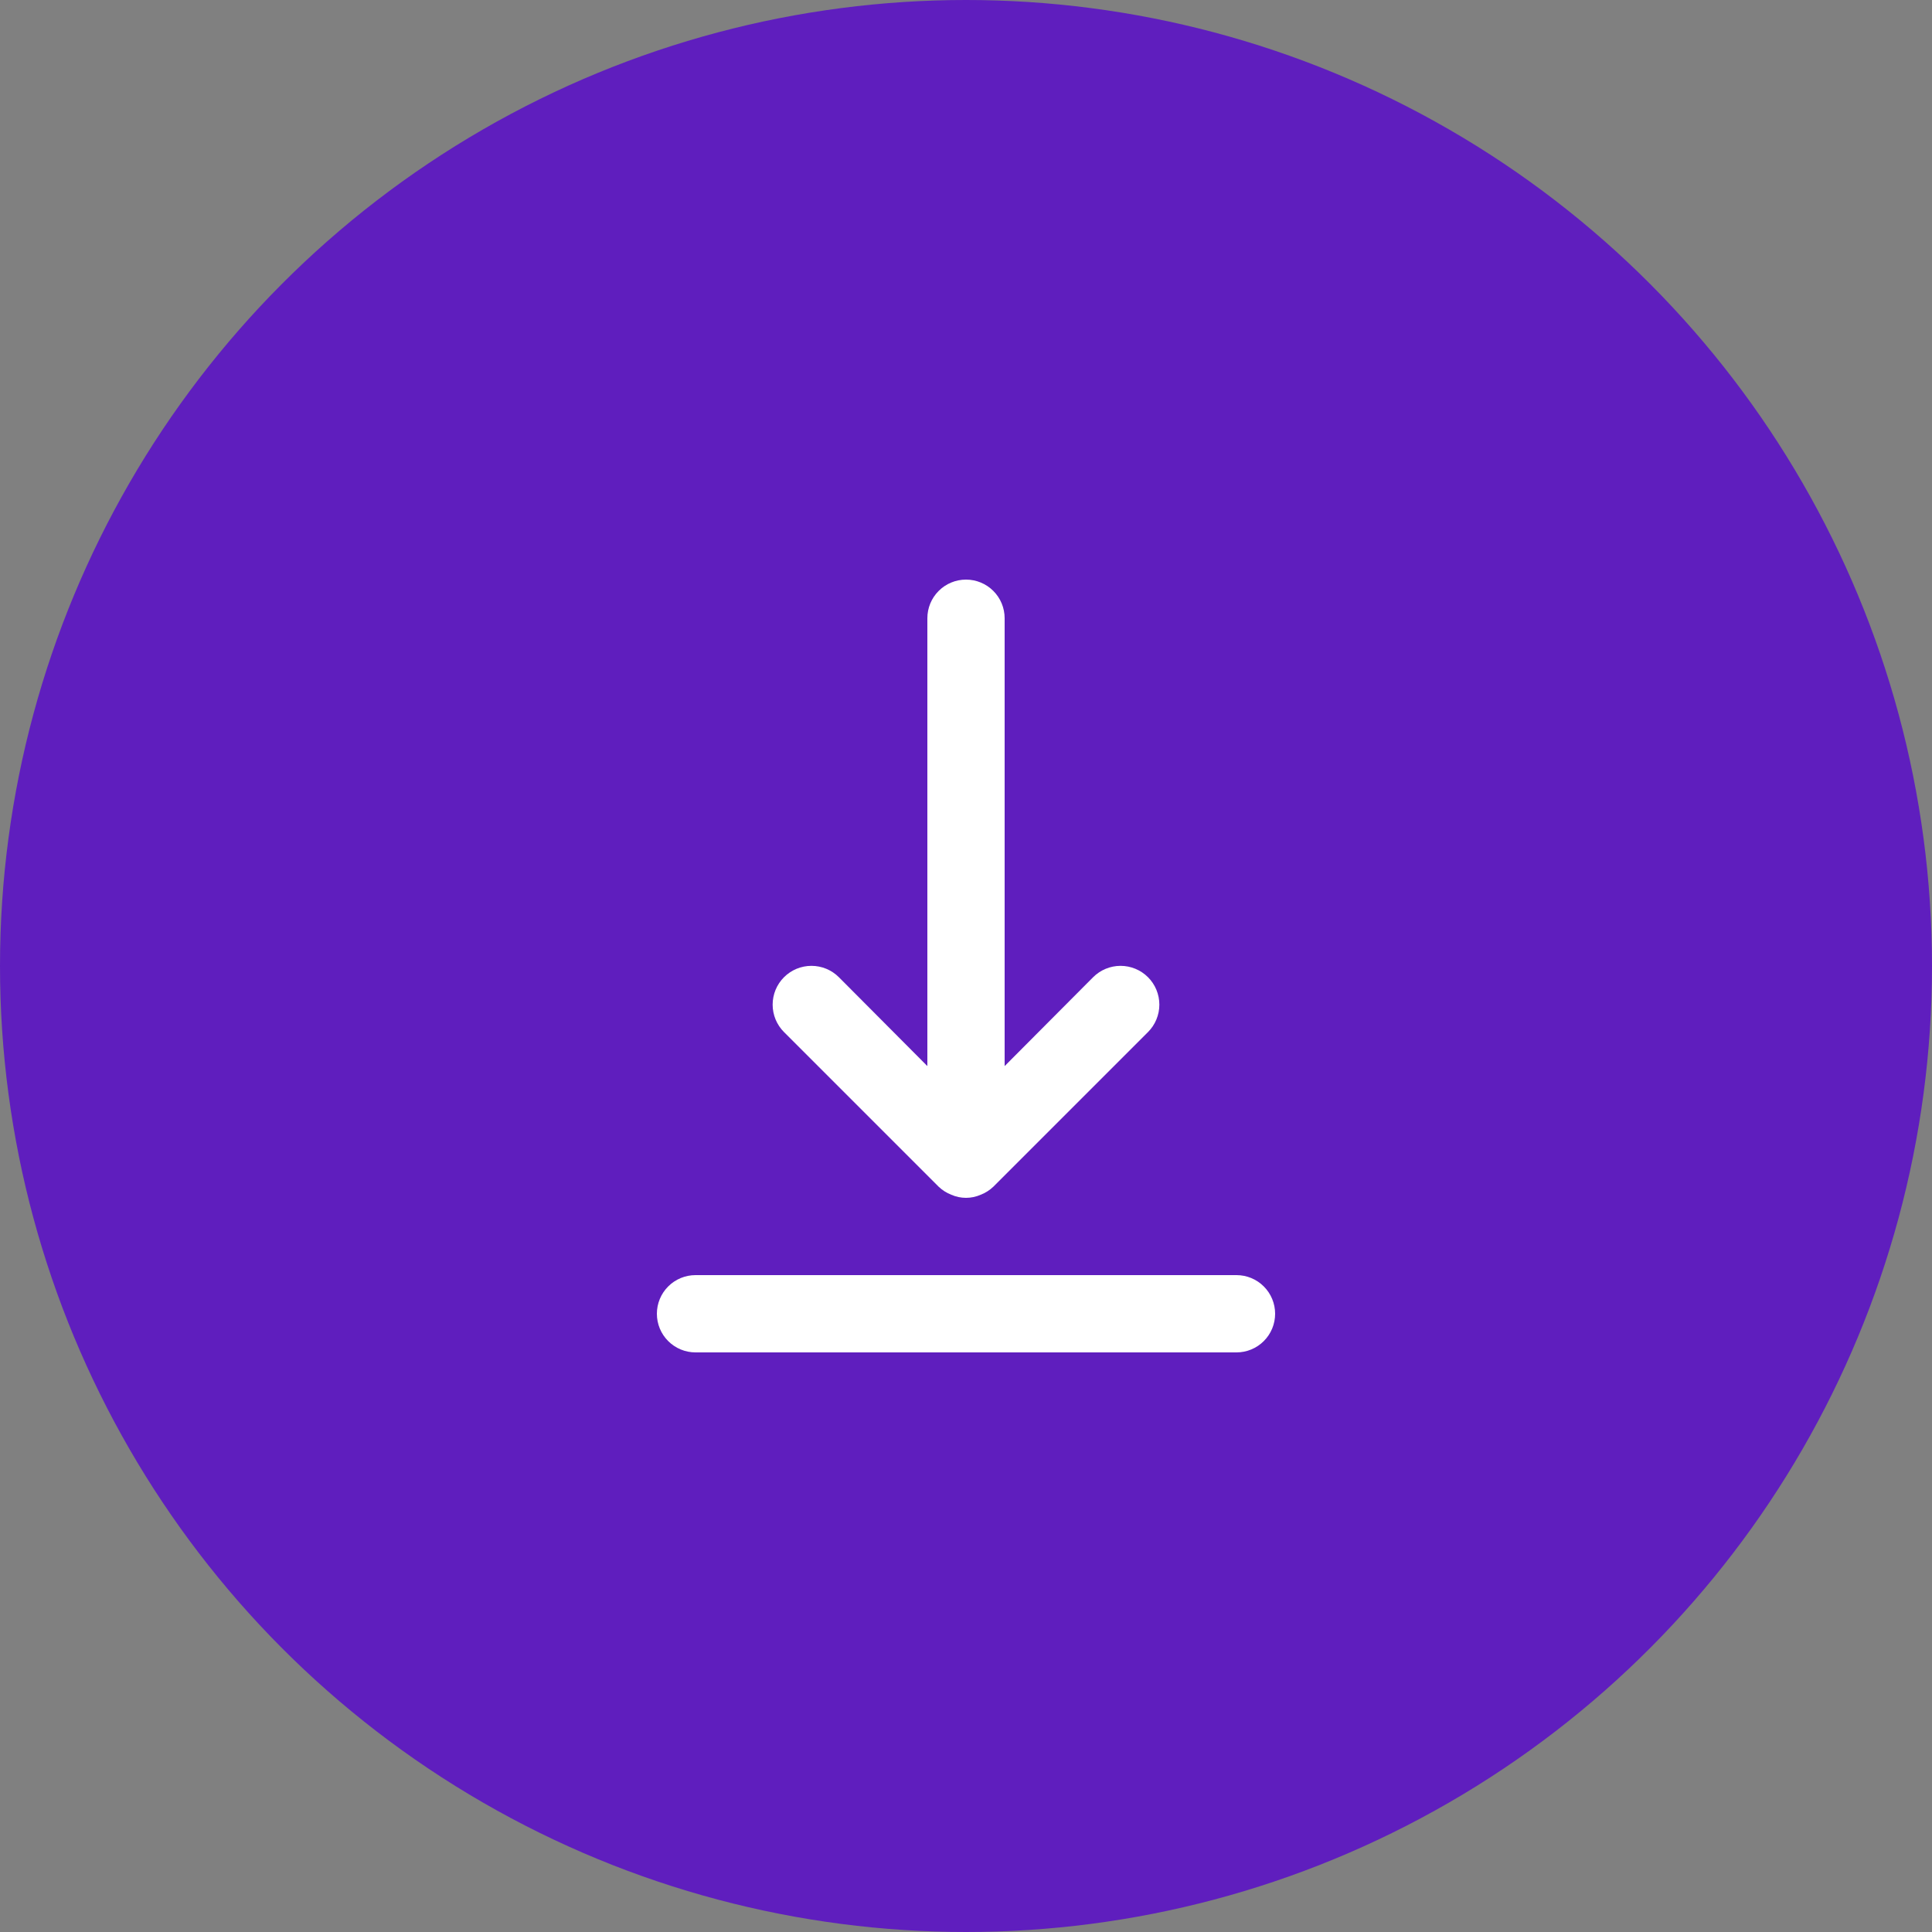
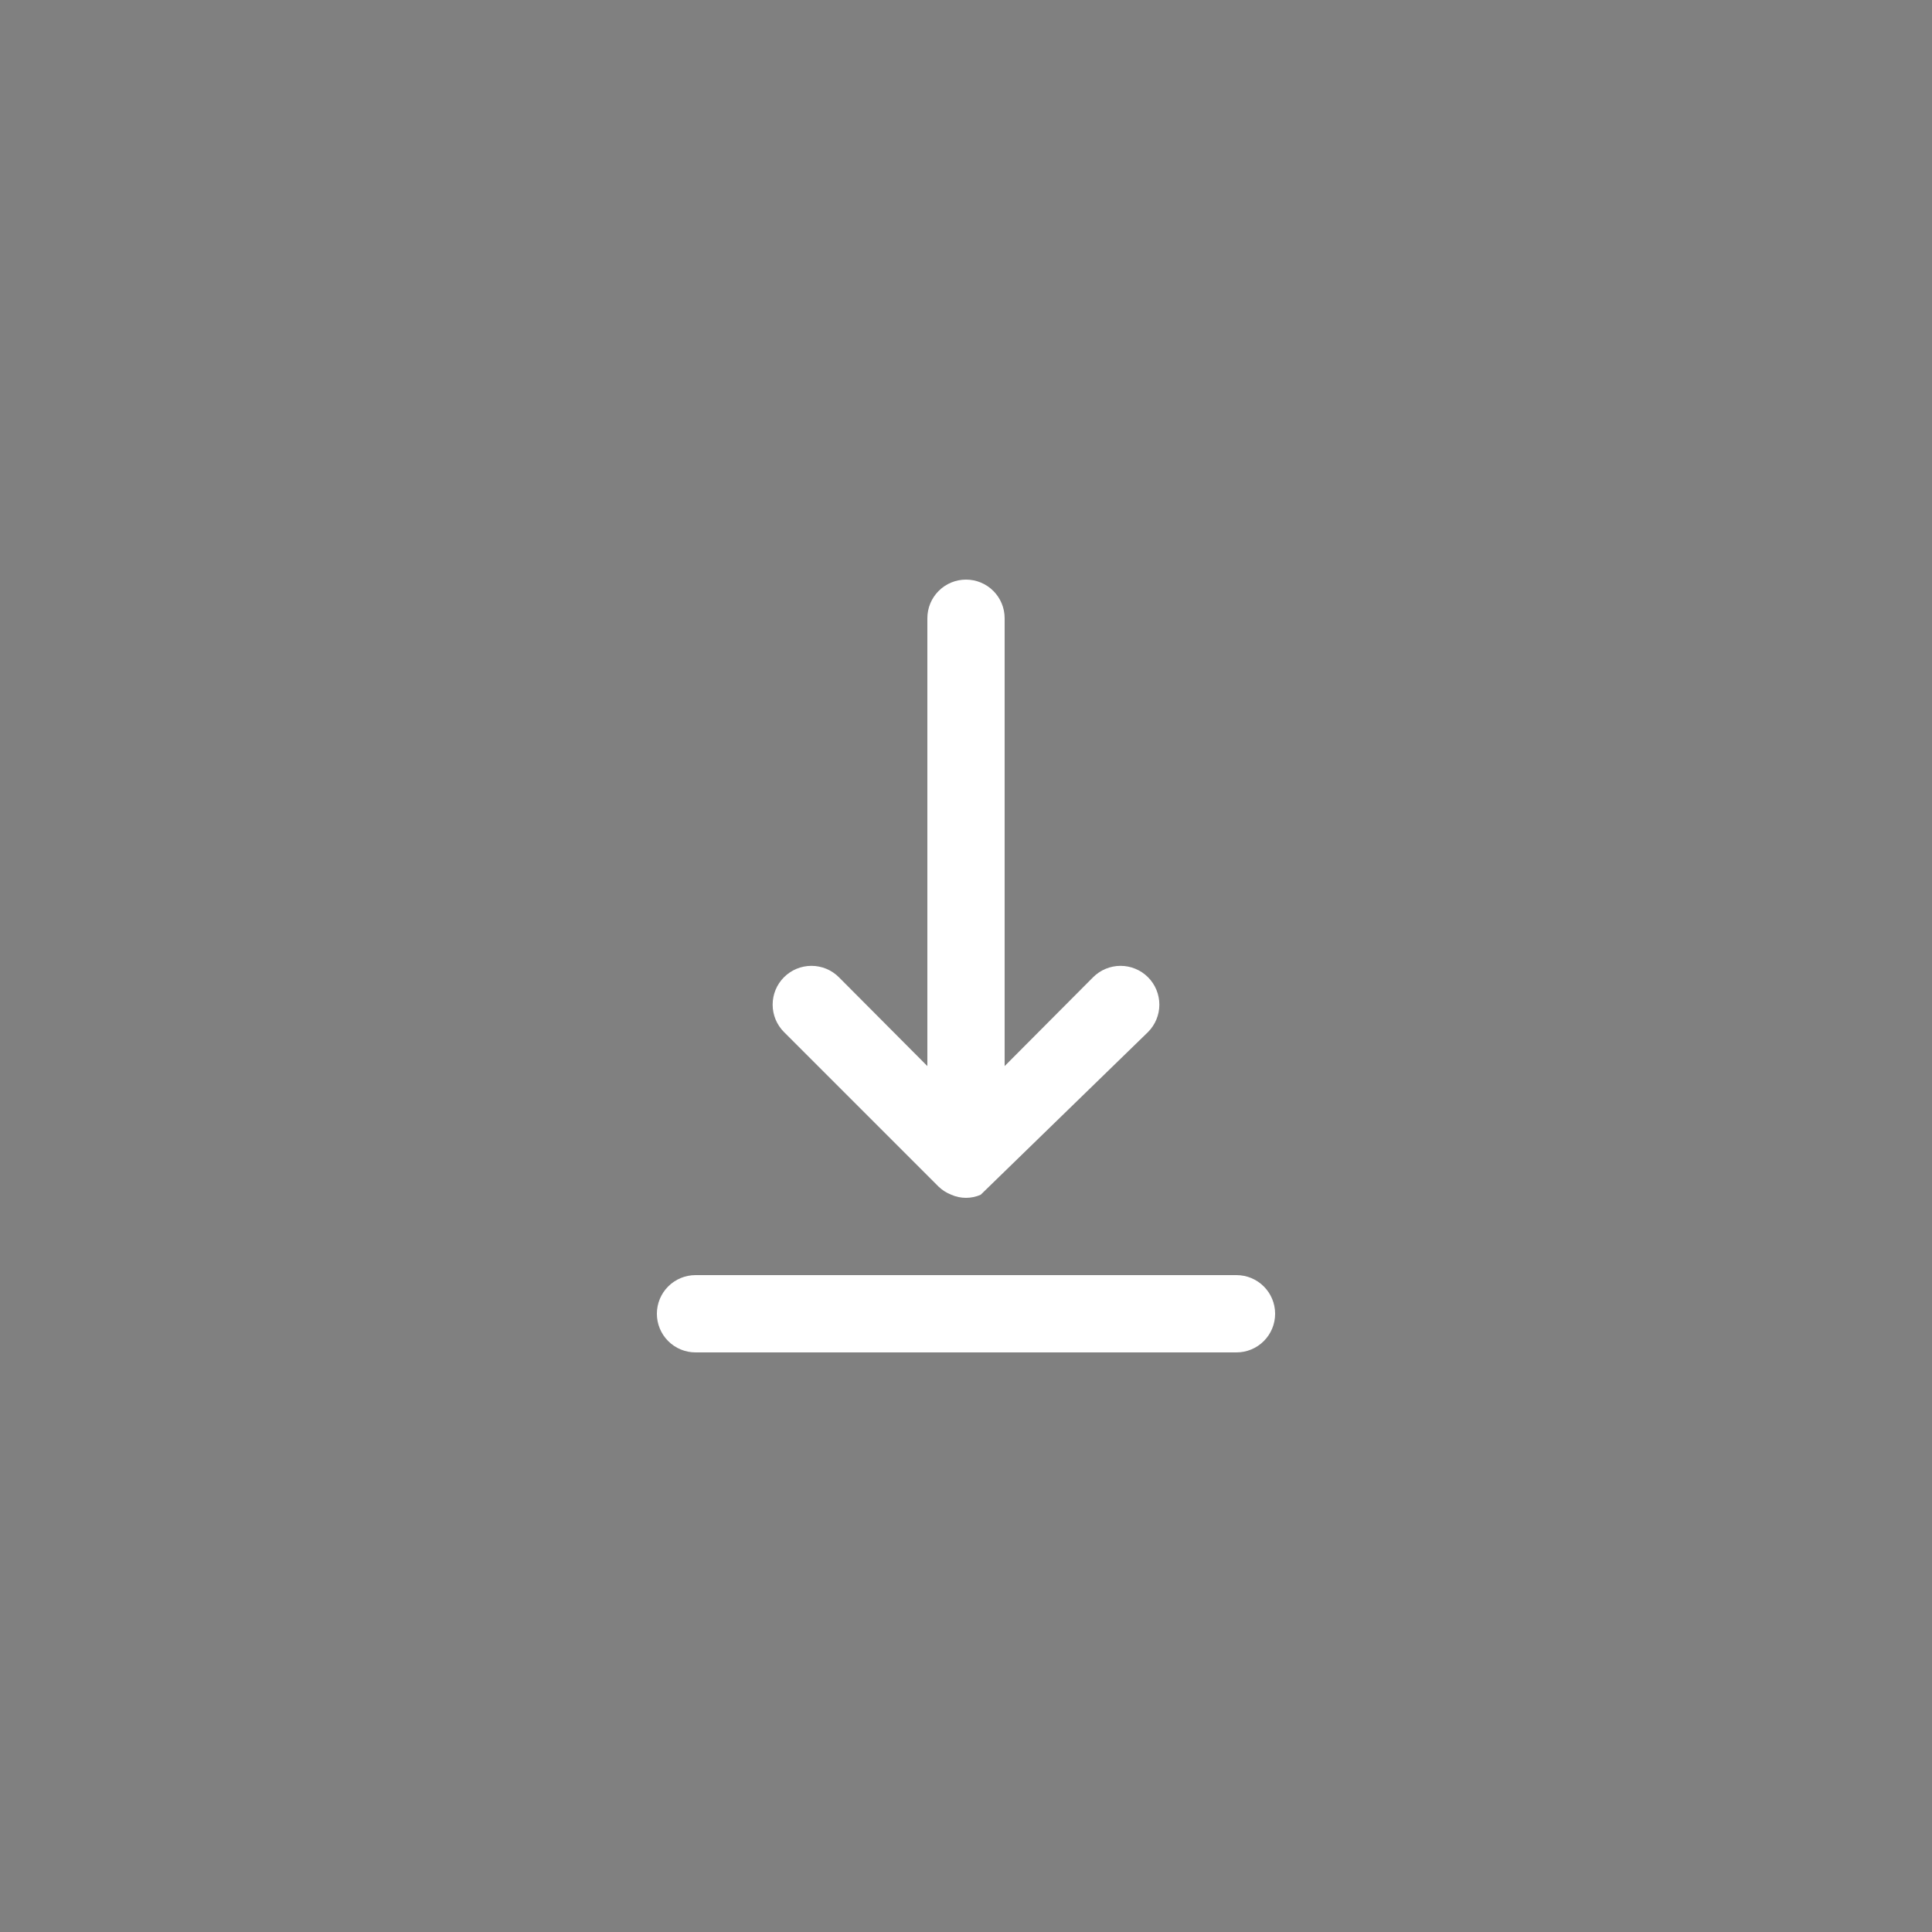
<svg xmlns="http://www.w3.org/2000/svg" width="50" height="50" viewBox="0 0 50 50" fill="none">
  <rect x="0" y="0" width="50" height="50" fill="#808080" stroke="none" />
-   <circle cx="25" cy="25" r="25" fill="#5F1EBE" />
-   <path d="M32 33H18C17.735 33 17.48 33.105 17.293 33.293C17.105 33.48 17 33.735 17 34C17 34.265 17.105 34.52 17.293 34.707C17.48 34.895 17.735 35 18 35H32C32.265 35 32.52 34.895 32.707 34.707C32.895 34.52 33 34.265 33 34C33 33.735 32.895 33.48 32.707 33.293C32.52 33.105 32.265 33 32 33ZM24.29 30.71C24.385 30.801 24.497 30.872 24.62 30.92C24.74 30.973 24.869 31 25 31C25.131 31 25.26 30.973 25.38 30.92C25.503 30.872 25.615 30.801 25.71 30.71L29.71 26.71C29.898 26.522 30.004 26.266 30.004 26C30.004 25.734 29.898 25.478 29.71 25.29C29.522 25.102 29.266 24.996 29 24.996C28.734 24.996 28.478 25.102 28.29 25.29L26 27.59V16C26 15.735 25.895 15.48 25.707 15.293C25.52 15.105 25.265 15 25 15C24.735 15 24.48 15.105 24.293 15.293C24.105 15.48 24 15.735 24 16V27.59L21.71 25.29C21.617 25.197 21.506 25.123 21.384 25.072C21.262 25.022 21.132 24.996 21 24.996C20.868 24.996 20.738 25.022 20.616 25.072C20.494 25.123 20.383 25.197 20.29 25.29C20.197 25.383 20.123 25.494 20.072 25.616C20.022 25.738 19.996 25.868 19.996 26C19.996 26.132 20.022 26.262 20.072 26.384C20.123 26.506 20.197 26.617 20.29 26.71L24.29 30.71Z" fill="white" />
+   <path d="M32 33H18C17.735 33 17.48 33.105 17.293 33.293C17.105 33.48 17 33.735 17 34C17 34.265 17.105 34.52 17.293 34.707C17.48 34.895 17.735 35 18 35H32C32.265 35 32.52 34.895 32.707 34.707C32.895 34.52 33 34.265 33 34C33 33.735 32.895 33.48 32.707 33.293C32.52 33.105 32.265 33 32 33ZM24.29 30.71C24.385 30.801 24.497 30.872 24.62 30.92C24.74 30.973 24.869 31 25 31C25.131 31 25.26 30.973 25.38 30.92L29.71 26.71C29.898 26.522 30.004 26.266 30.004 26C30.004 25.734 29.898 25.478 29.71 25.29C29.522 25.102 29.266 24.996 29 24.996C28.734 24.996 28.478 25.102 28.29 25.29L26 27.59V16C26 15.735 25.895 15.48 25.707 15.293C25.52 15.105 25.265 15 25 15C24.735 15 24.48 15.105 24.293 15.293C24.105 15.48 24 15.735 24 16V27.59L21.71 25.29C21.617 25.197 21.506 25.123 21.384 25.072C21.262 25.022 21.132 24.996 21 24.996C20.868 24.996 20.738 25.022 20.616 25.072C20.494 25.123 20.383 25.197 20.29 25.29C20.197 25.383 20.123 25.494 20.072 25.616C20.022 25.738 19.996 25.868 19.996 26C19.996 26.132 20.022 26.262 20.072 26.384C20.123 26.506 20.197 26.617 20.29 26.71L24.29 30.71Z" fill="white" />
</svg>